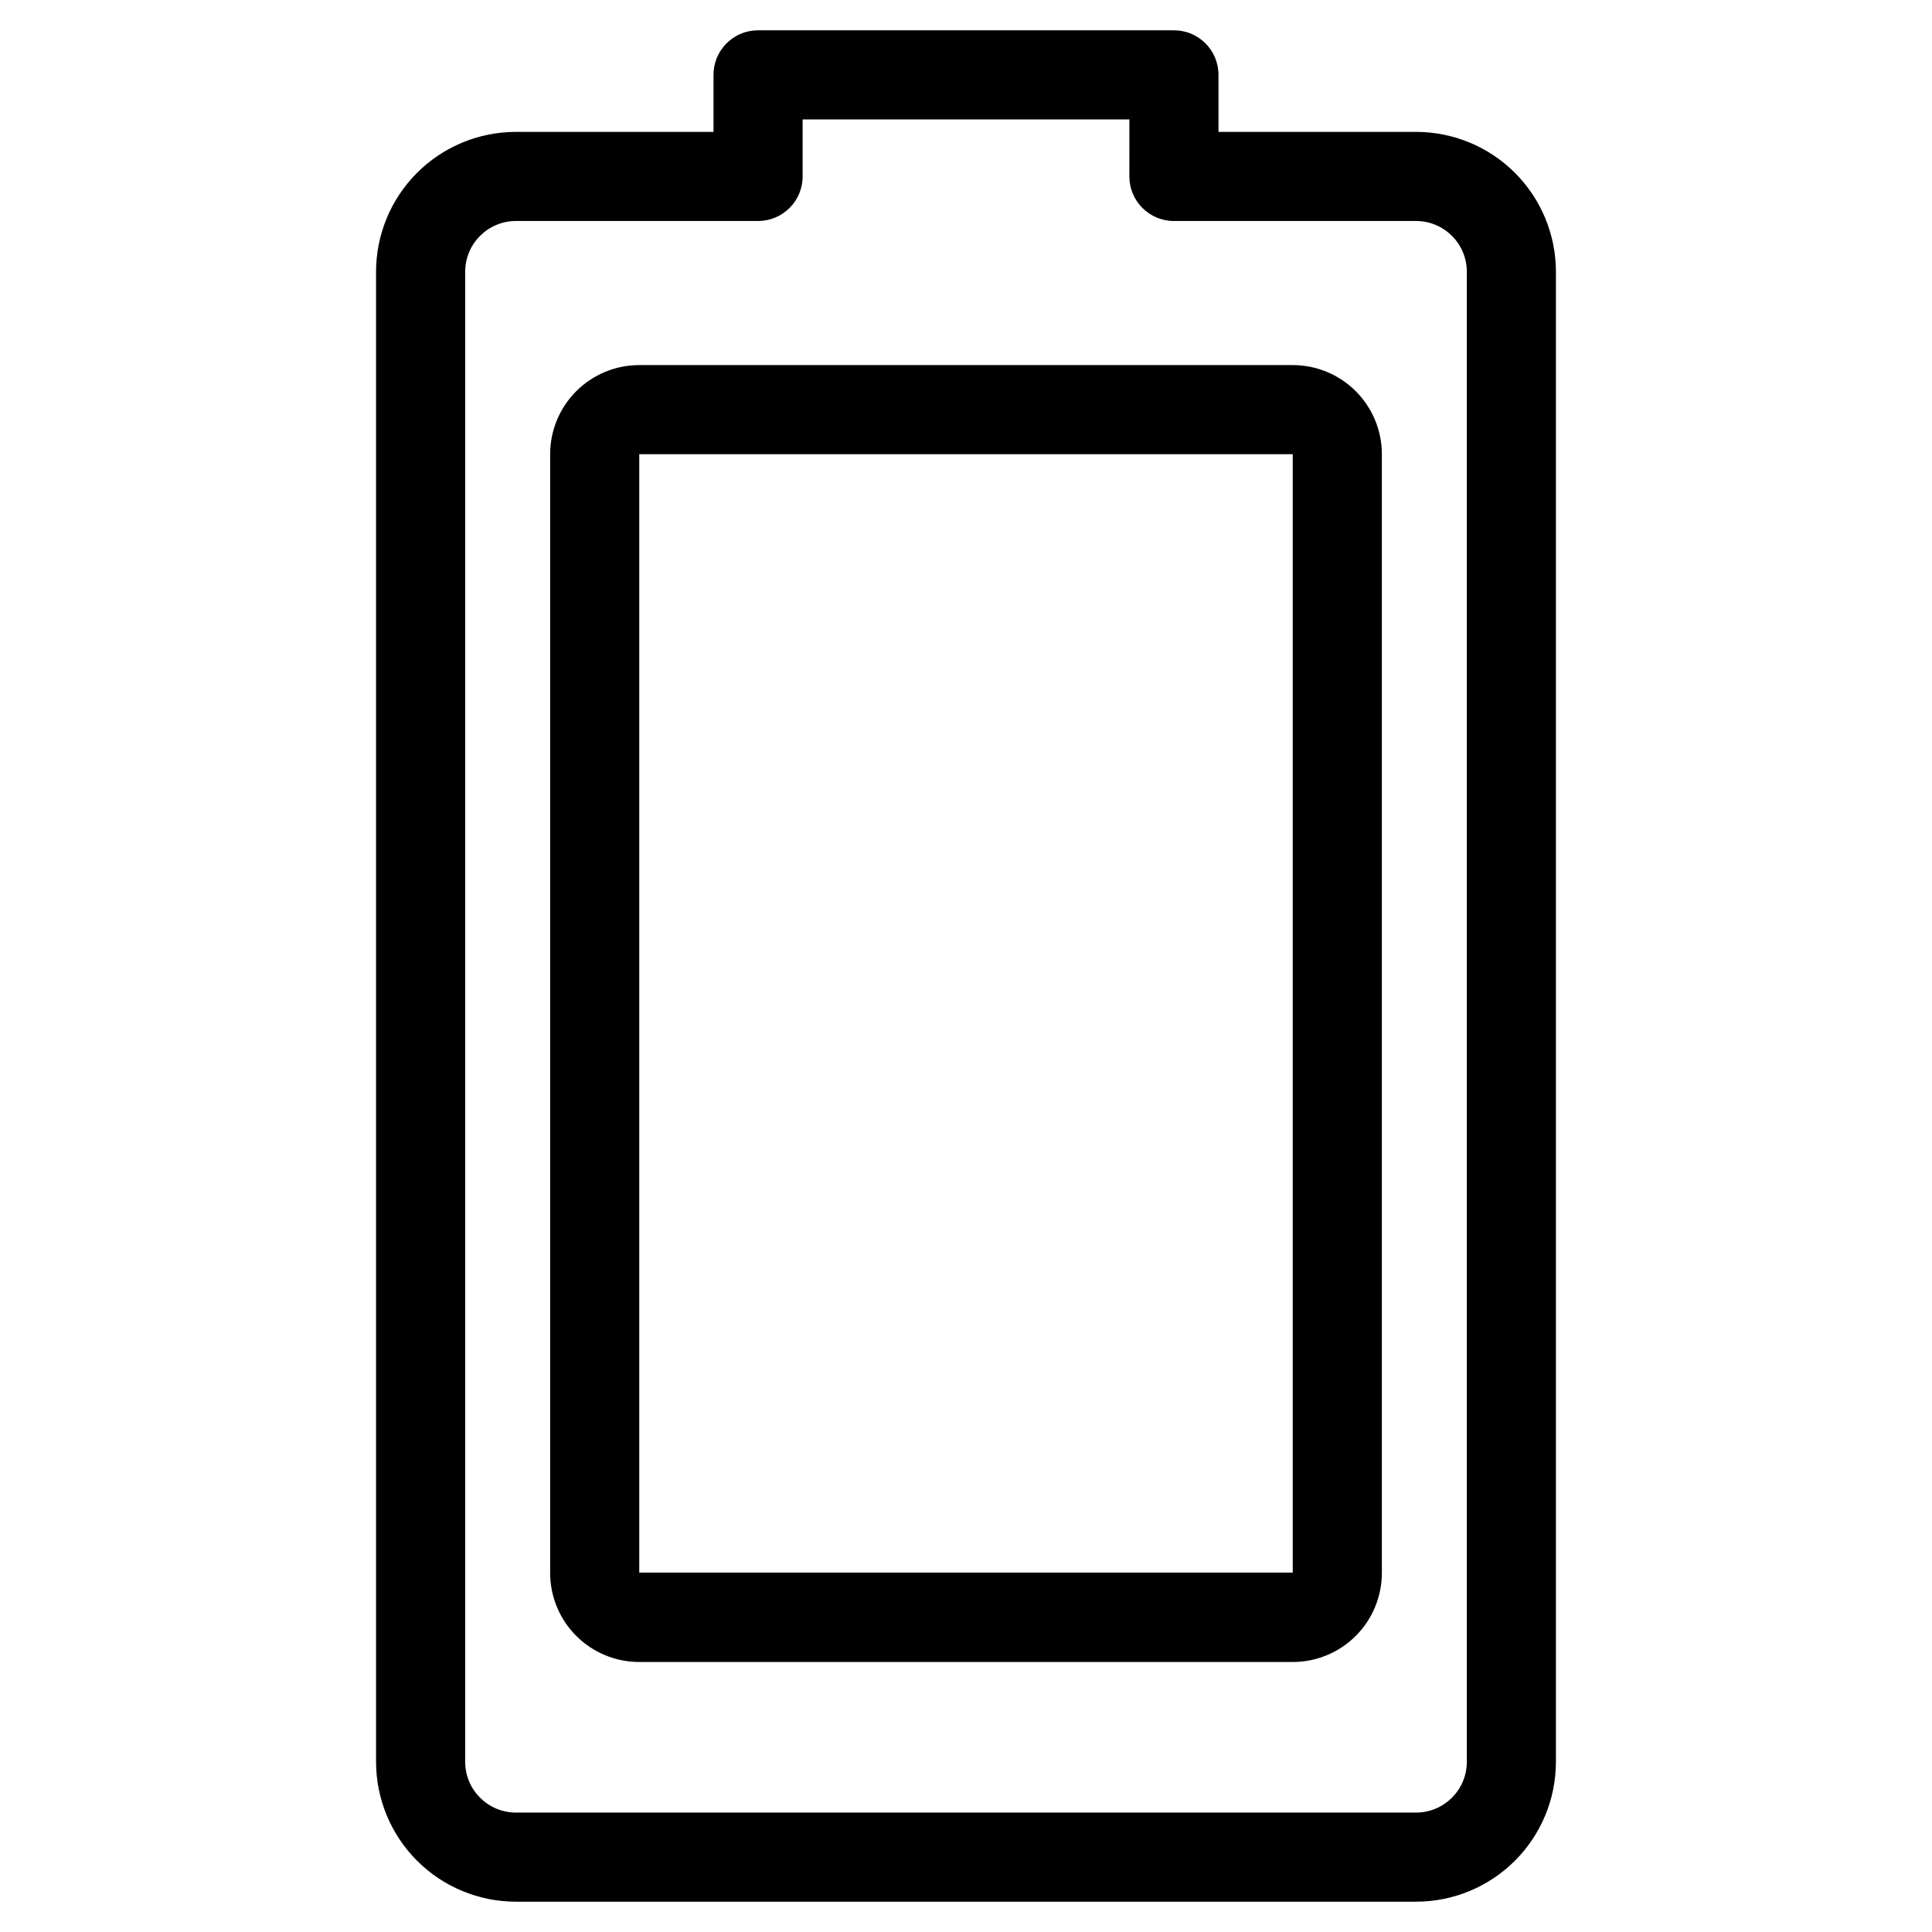
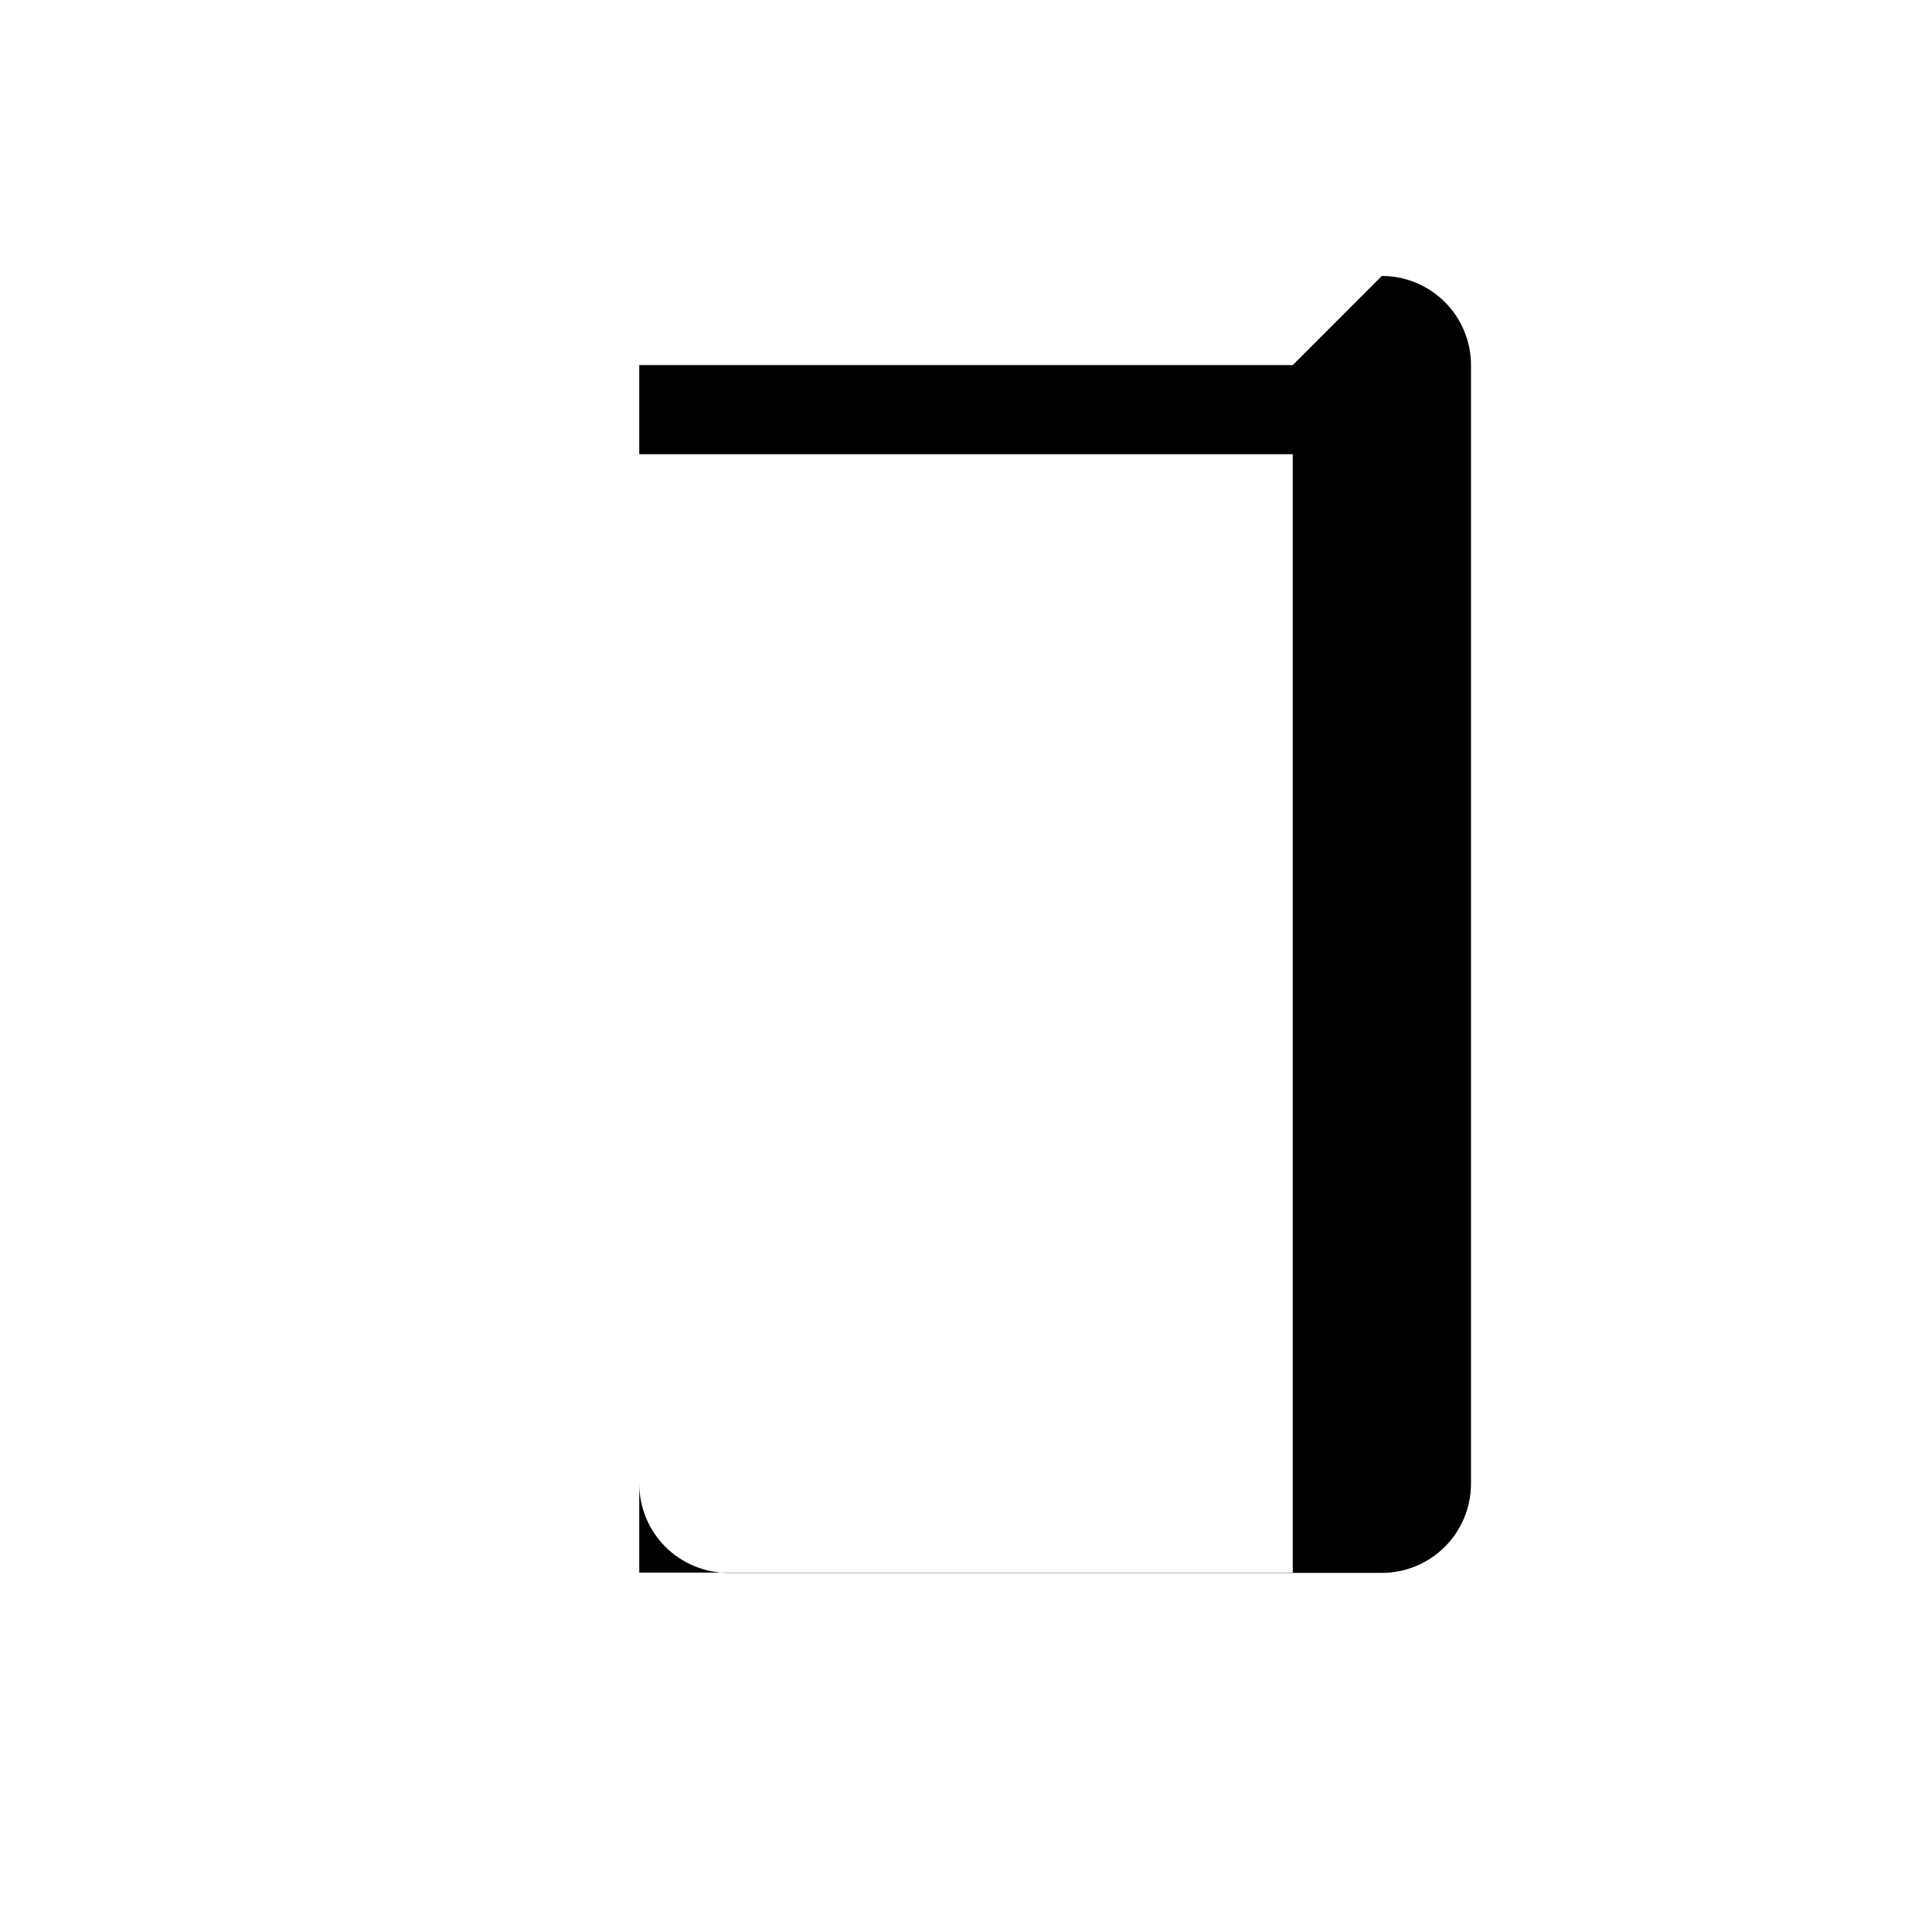
<svg xmlns="http://www.w3.org/2000/svg" fill="#000000" width="800px" height="800px" version="1.1" viewBox="144 144 512 512">
  <g>
-     <path d="m519.26 178.95h-52.348v-15.117c0-6.519-5.285-11.805-11.809-11.805h-110.21c-6.523 0-11.809 5.285-11.809 11.805v15.117h-52.348c-9.836 0-19.266 3.906-26.219 10.859s-10.859 16.383-10.859 26.219v394.86c0 9.832 3.906 19.262 10.859 26.219 6.953 6.953 16.383 10.859 26.219 10.859h238.52c9.836 0 19.266-3.906 26.219-10.859 6.953-6.957 10.859-16.387 10.859-26.219v-394.86c0-9.836-3.906-19.266-10.859-26.219-6.953-6.953-16.383-10.859-26.219-10.859zm13.461 431.94h0.004c0 7.434-6.027 13.461-13.465 13.461h-238.52c-7.434 0-13.461-6.027-13.461-13.461v-394.86c0-7.438 6.027-13.465 13.461-13.465h64.156c6.519 0 11.809-5.285 11.809-11.805v-15.117h86.594l-0.004 15.117c0 6.519 5.289 11.805 11.809 11.805h64.156c7.438 0 13.465 6.027 13.465 13.465z" />
-     <path d="m486.59 240.75h-173.18c-6.262 0-12.27 2.488-16.699 6.918-4.43 4.43-6.918 10.438-6.918 16.699v296.46c0 6.262 2.488 12.27 6.918 16.699 4.43 4.43 10.438 6.918 16.699 6.918h173.18c6.266 0 12.27-2.488 16.699-6.918 4.43-4.43 6.918-10.438 6.918-16.699v-296.46c0-6.262-2.488-12.27-6.918-16.699-4.43-4.43-10.434-6.918-16.699-6.918zm0 320-173.18 0.004v-296.38h173.18z" />
+     <path d="m486.59 240.75h-173.18v296.46c0 6.262 2.488 12.27 6.918 16.699 4.43 4.43 10.438 6.918 16.699 6.918h173.18c6.266 0 12.27-2.488 16.699-6.918 4.43-4.43 6.918-10.438 6.918-16.699v-296.46c0-6.262-2.488-12.27-6.918-16.699-4.43-4.43-10.434-6.918-16.699-6.918zm0 320-173.18 0.004v-296.38h173.18z" />
  </g>
</svg>